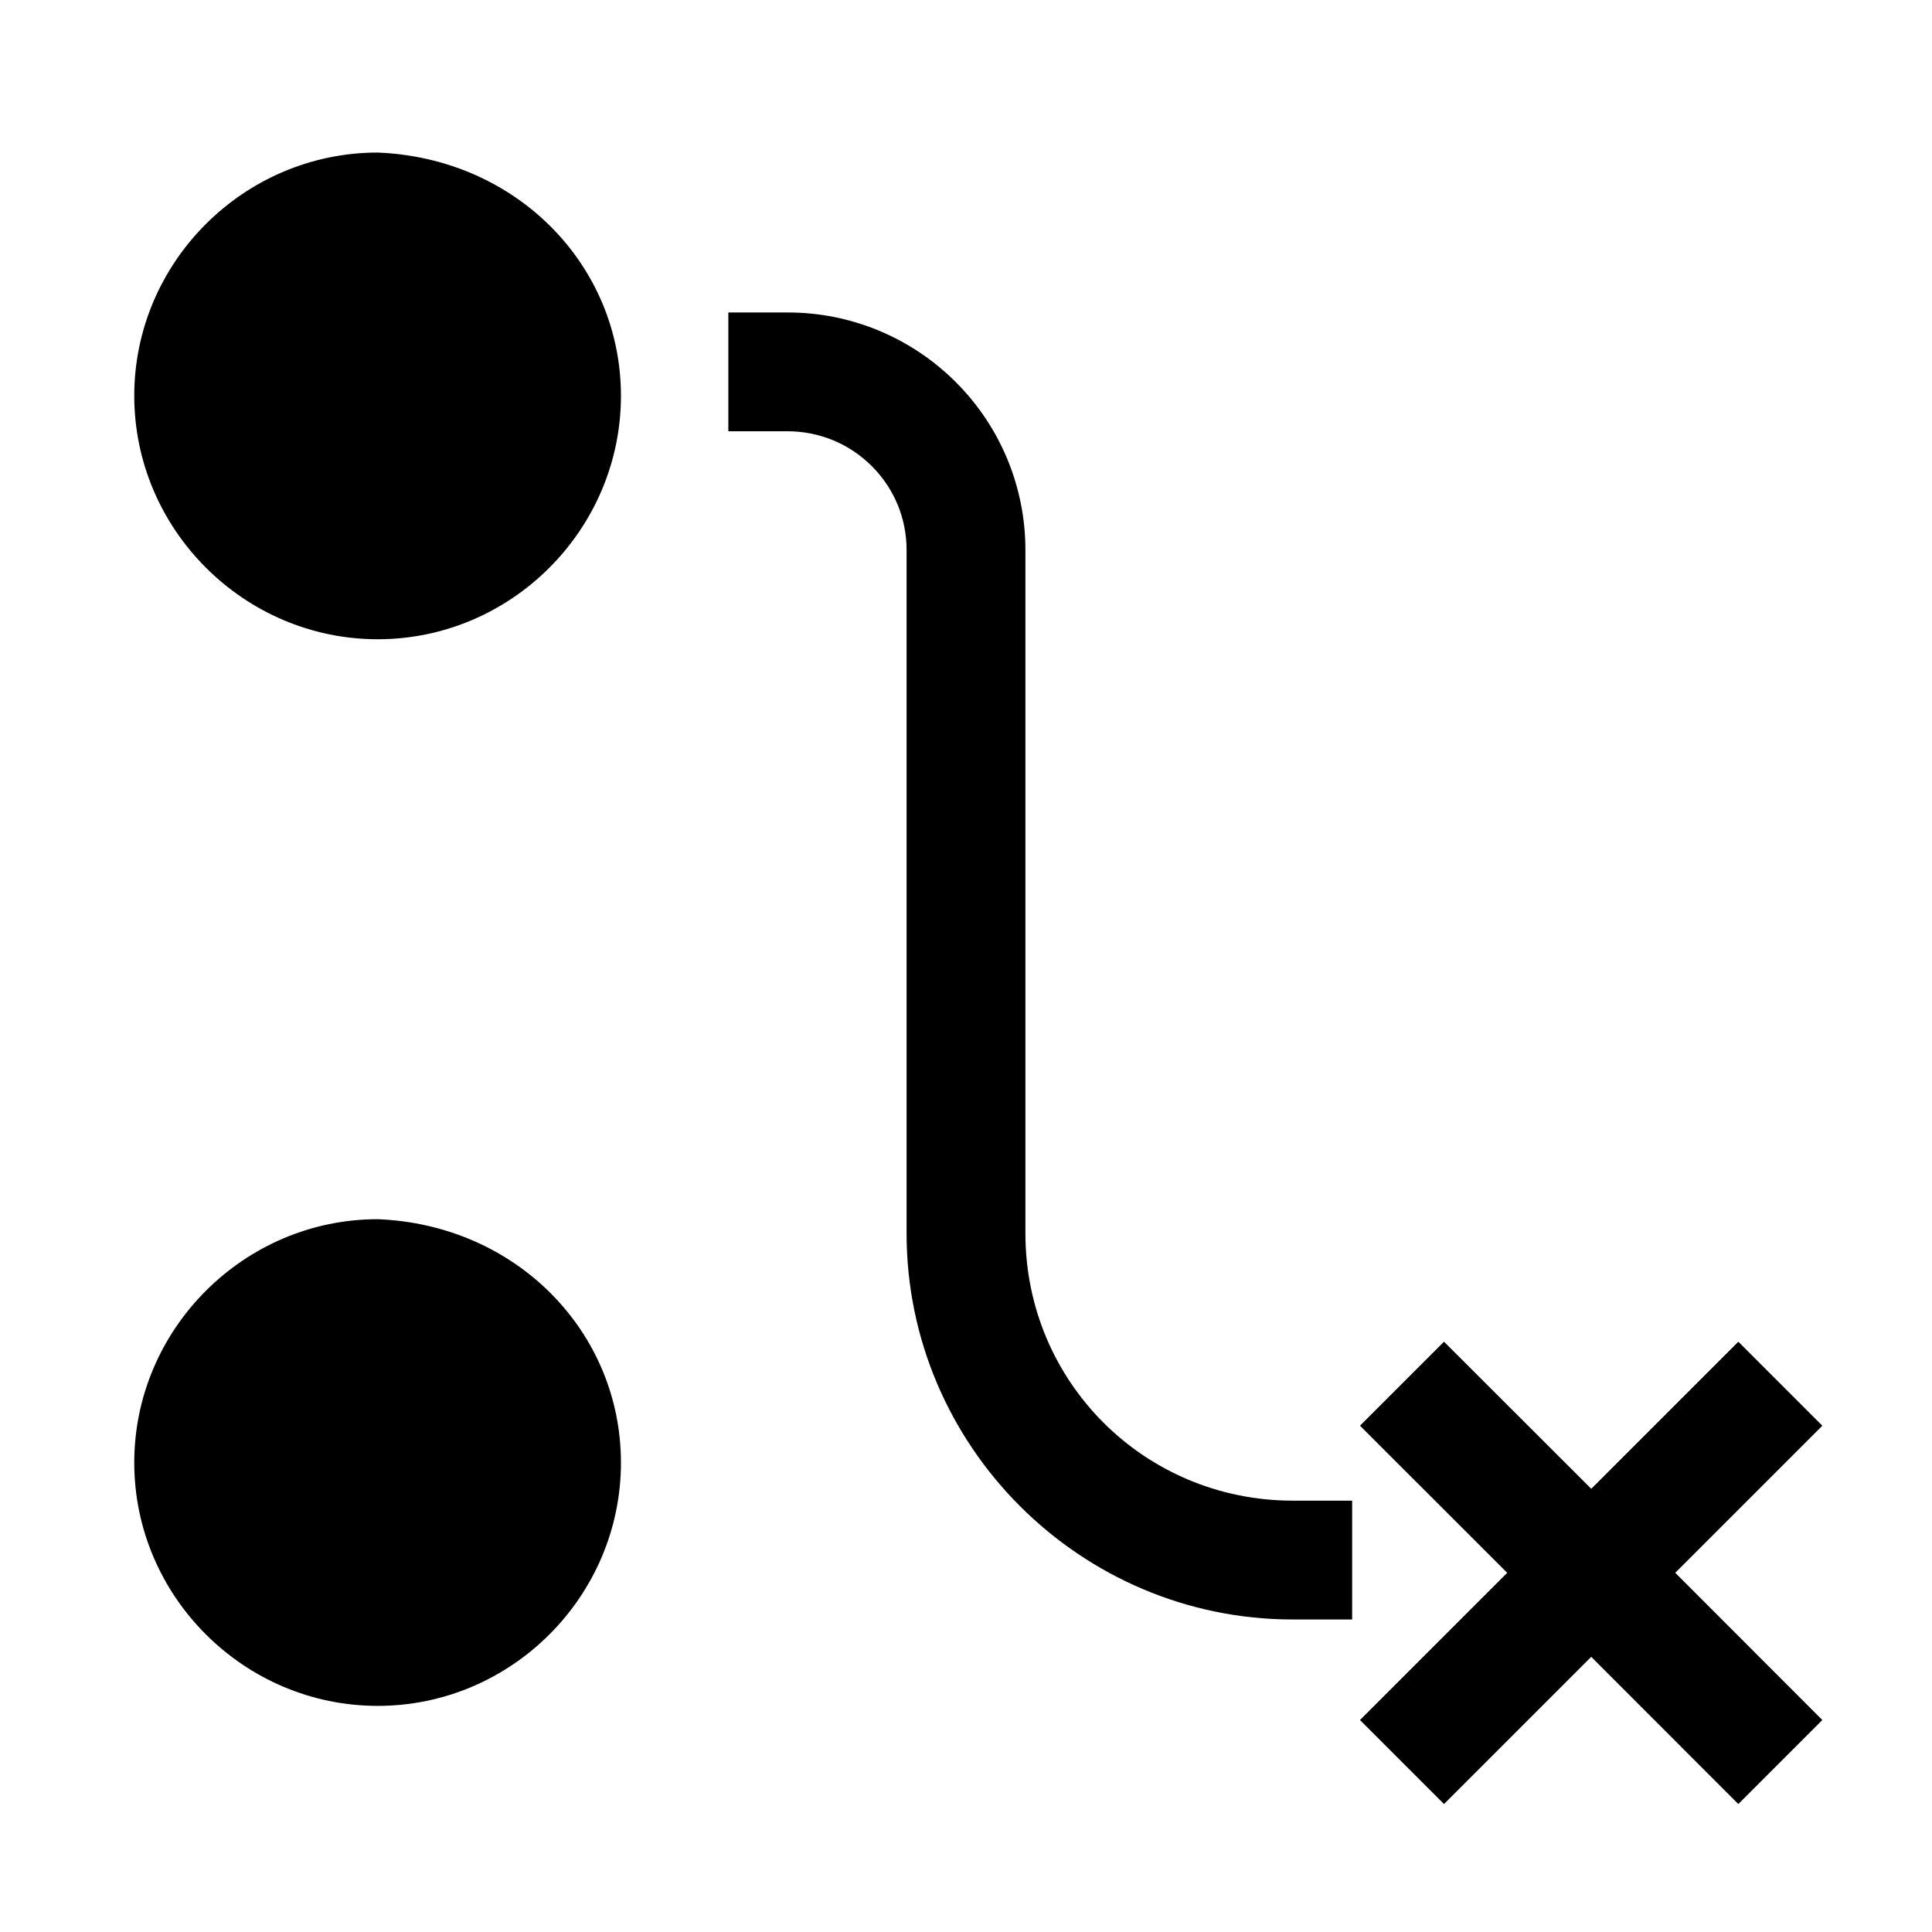
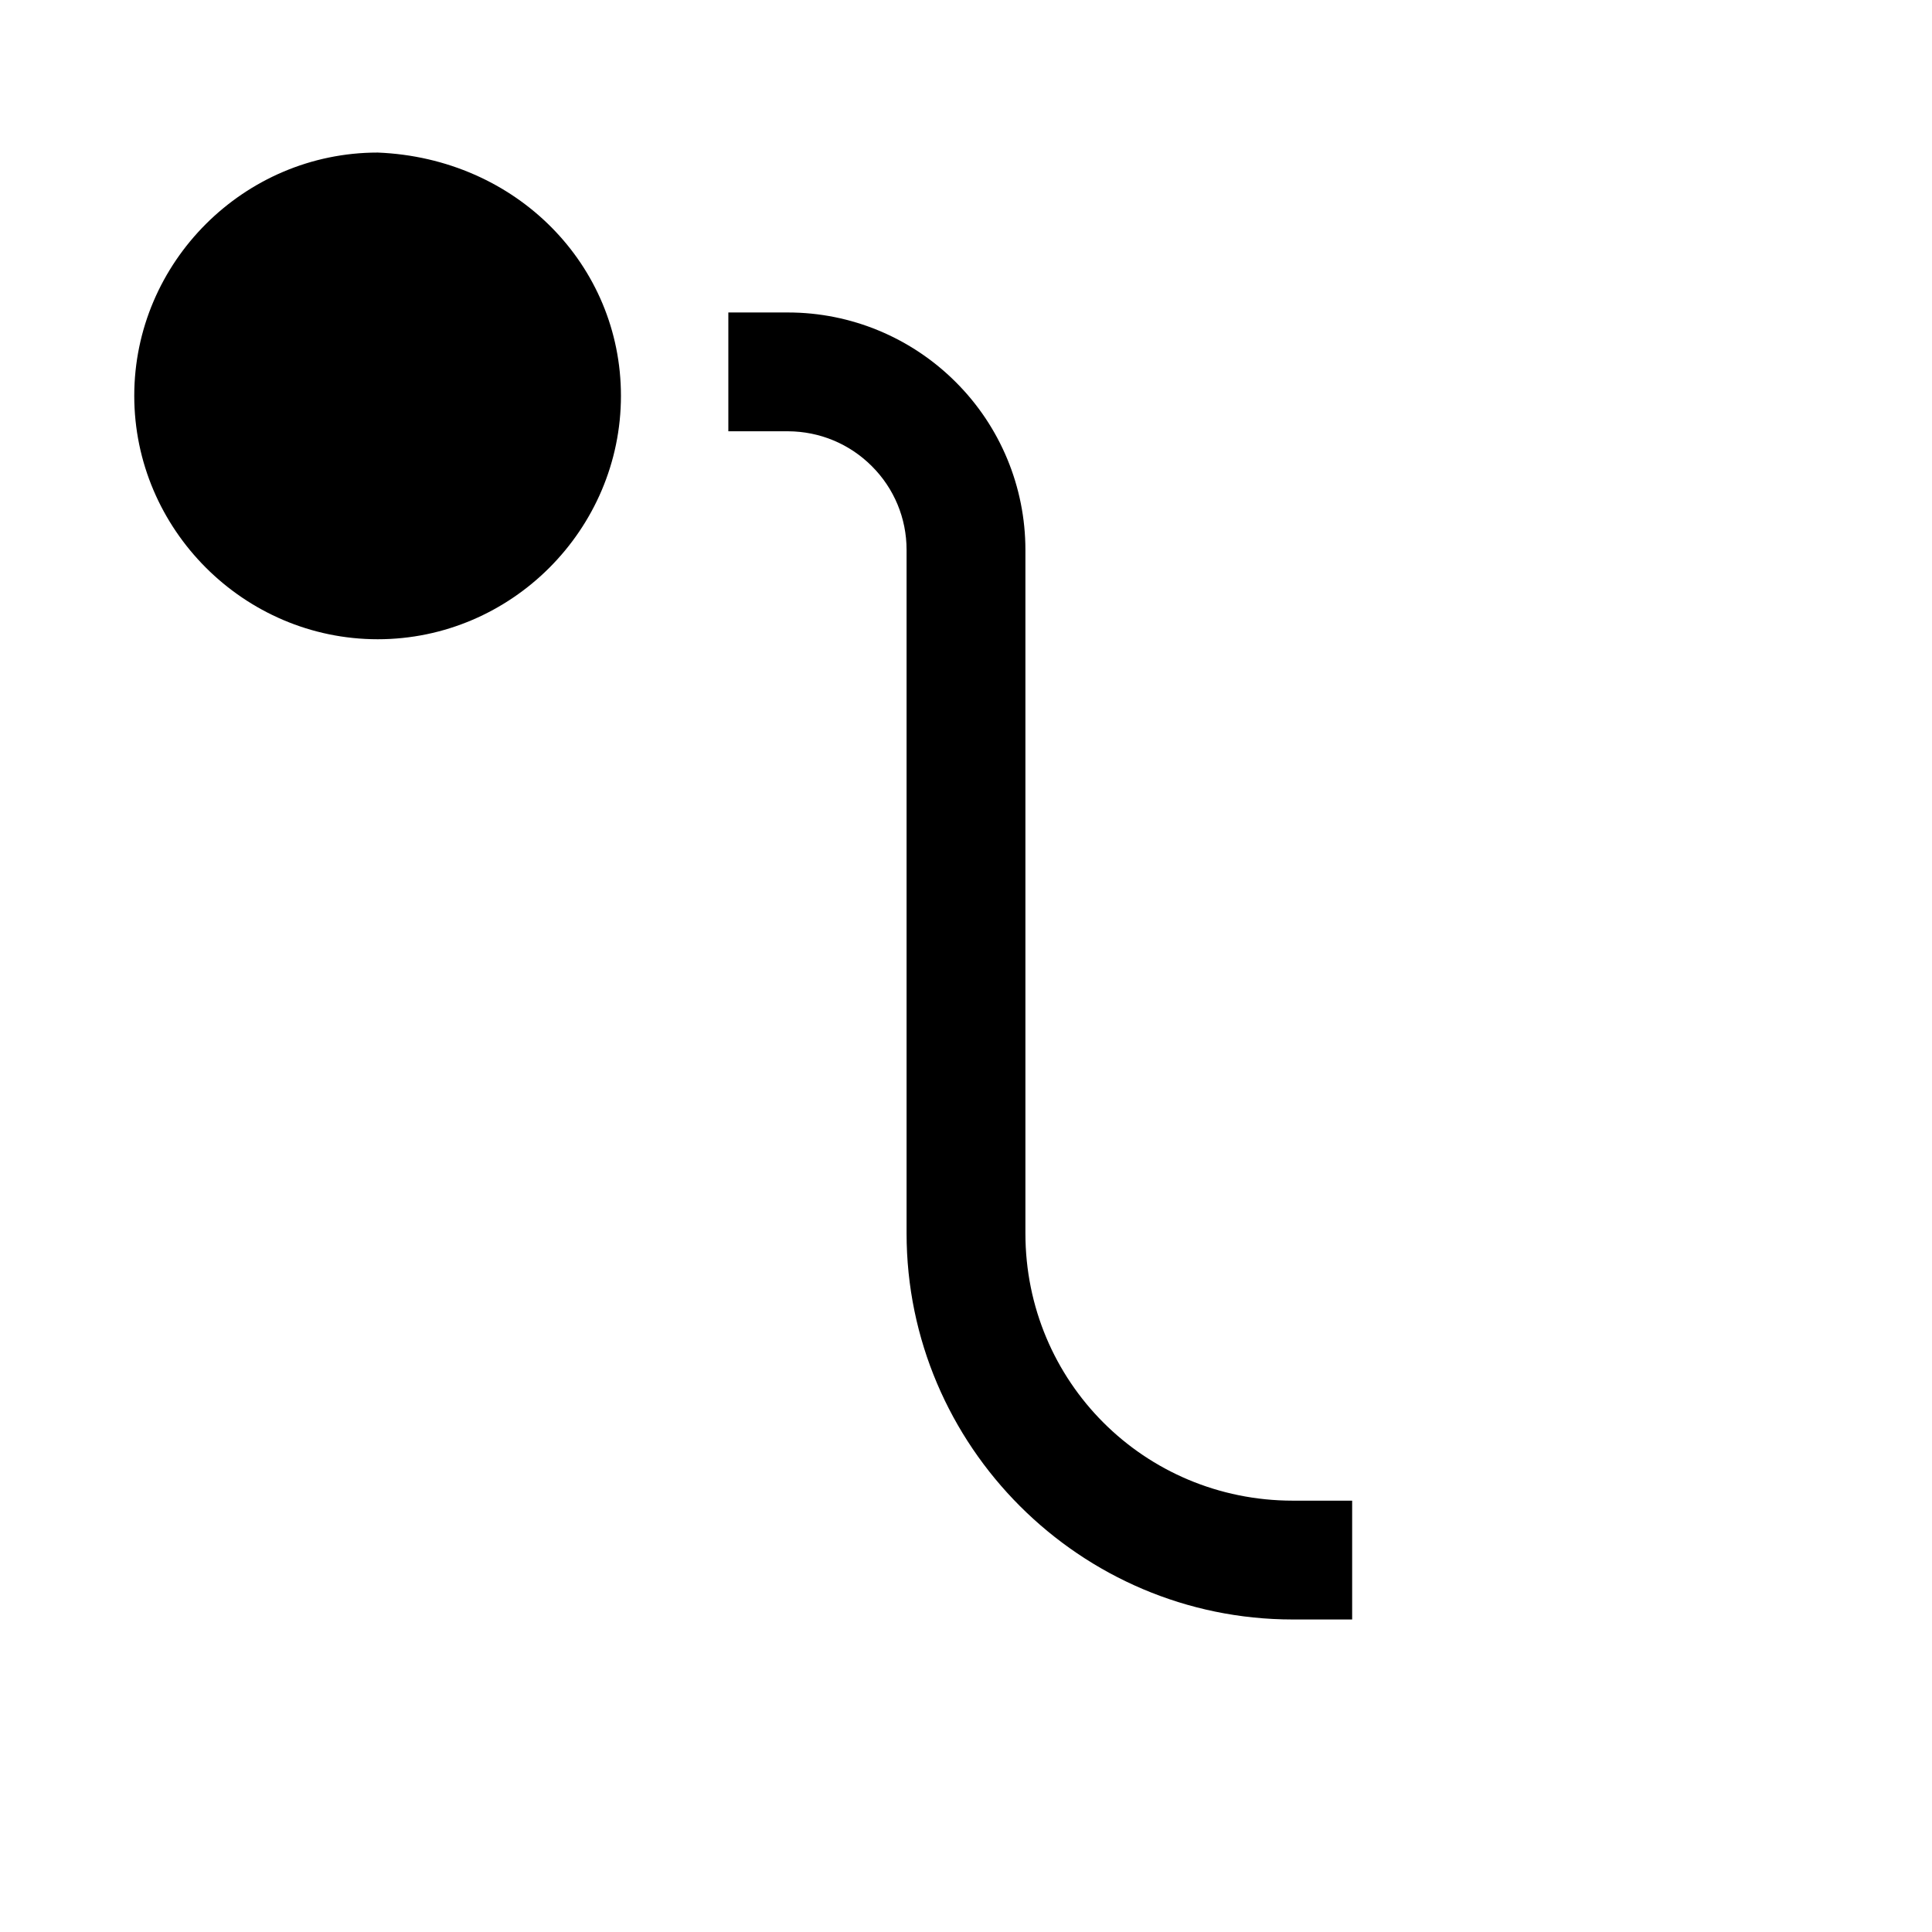
<svg xmlns="http://www.w3.org/2000/svg" fill="#000000" width="800px" height="800px" version="1.1" viewBox="144 144 512 512">
  <g fill-rule="evenodd">
-     <path d="m565.69 538.55 38.984-38.984 22.262 22.262-38.98 38.98 38.98 39.016-22.262 22.262-11.148-11.148-27.836-27.867-39.016 39.016-22.262-22.262 39.016-39.016-27.867-27.836-11.148-11.148 22.262-22.262 39.016 38.98z" />
-     <path d="m244.1 467.1c-35.426 0-64.52 29.094-64.52 64.52 0 35.426 29.094 64.457 64.52 64.457 35.426 0 64.457-29.031 64.457-64.457 0-34.543-27.582-63.07-64.457-64.52z" />
    <path d="m352.83 226.81c16.719 0 32.684 6.676 44.461 18.453 11.809 11.777 18.453 27.773 18.453 44.461v181.12c0 39.297 31.488 70.816 70.848 70.848h15.742v31.488h-15.742c-56.332 0-102.34-46.004-102.34-102.34v-181.12c0-8.375-3.305-16.312-9.227-22.199-5.887-5.887-13.793-9.195-22.199-9.227h-15.809v-31.488z" />
    <path d="m244.1 184.43c-35.426 0-64.52 29.031-64.52 64.457s29.094 64.52 64.52 64.52c35.426 0 64.457-29.094 64.457-64.52 0-34.543-27.582-62.977-64.457-64.457z" />
  </g>
</svg>